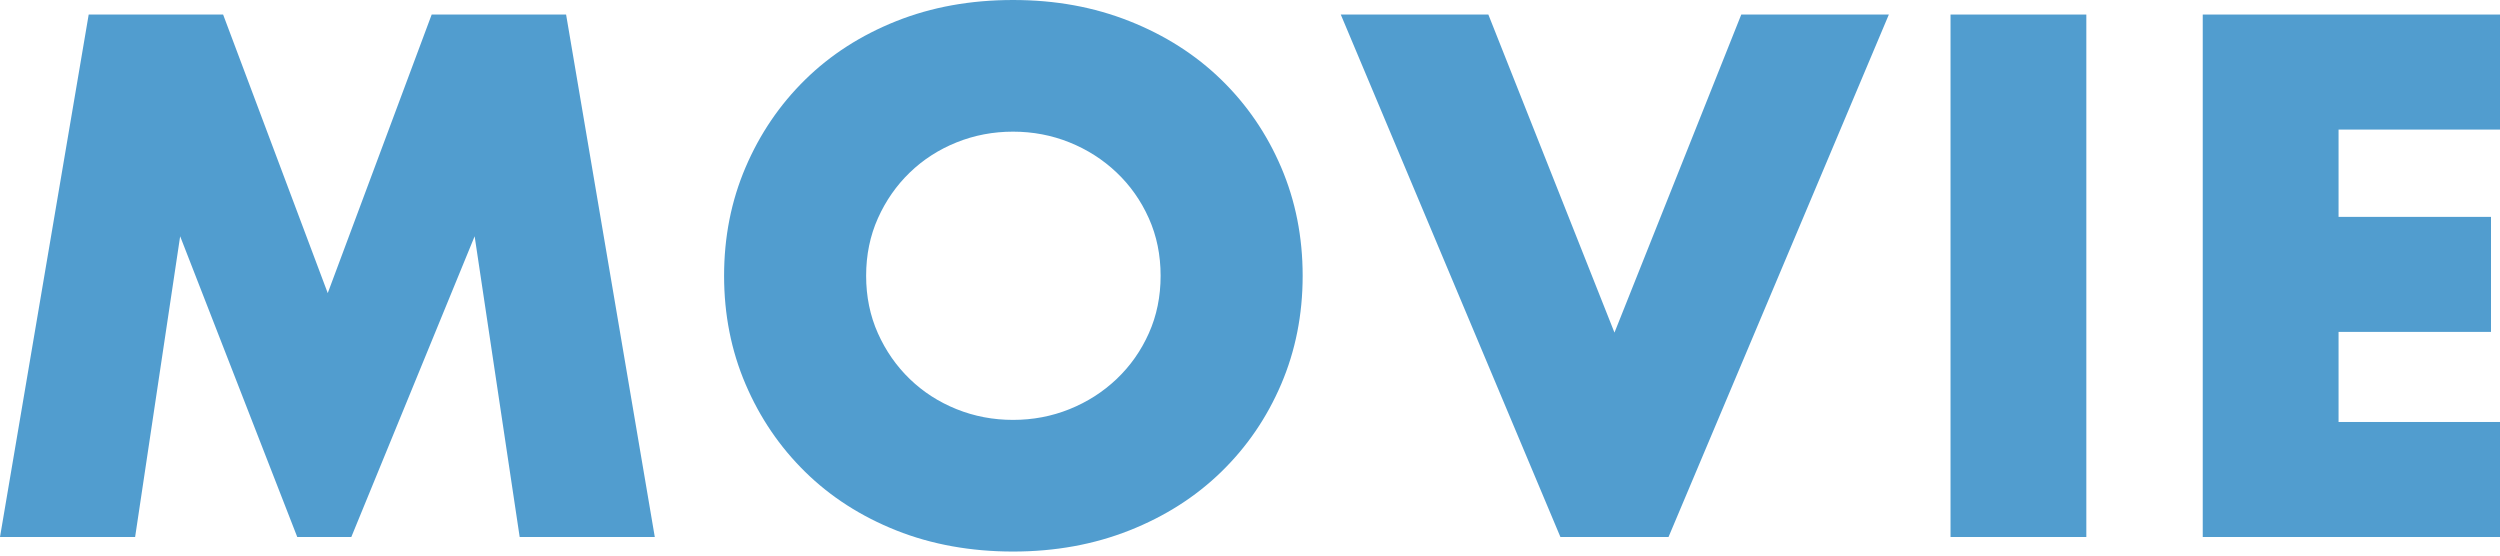
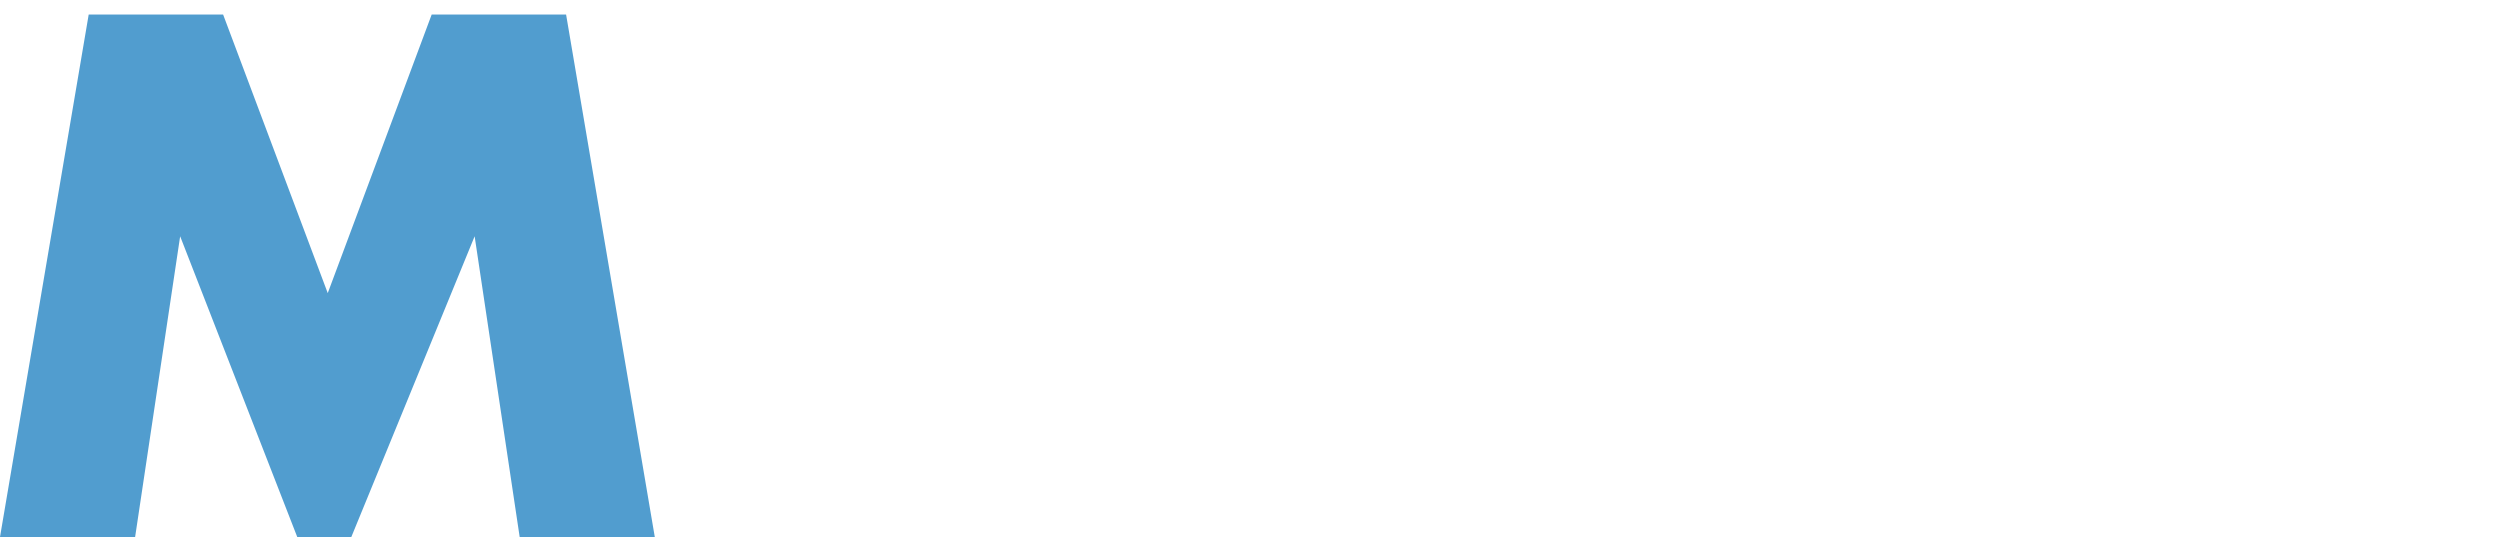
<svg xmlns="http://www.w3.org/2000/svg" width="216" height="48" viewBox="0 0 216 48" fill="none">
  <path d="M0 46.397L7.663 1.257H19.277L28.317 25.324L37.297 1.257H48.911L56.574 46.397H44.9L41.009 20.415L30.353 46.397H25.683L15.565 20.415L11.674 46.397H0Z" fill="#519DCF" />
-   <path d="M62.561 23.827C62.561 20.474 63.18 17.351 64.417 14.458C65.654 11.564 67.37 9.04 69.565 6.885C71.76 4.729 74.385 3.043 77.438 1.826C80.491 0.609 83.854 0 87.525 0C91.197 0 94.51 0.609 97.583 1.826C100.656 3.043 103.3 4.729 105.516 6.885C107.731 9.04 109.457 11.564 110.694 14.458C111.931 17.351 112.55 20.474 112.55 23.827C112.55 27.18 111.931 30.303 110.694 33.196C109.457 36.09 107.731 38.614 105.516 40.769C103.3 42.925 100.656 44.611 97.583 45.828C94.51 47.045 91.157 47.654 87.525 47.654C83.894 47.654 80.491 47.045 77.438 45.828C74.385 44.611 71.76 42.925 69.565 40.769C67.37 38.614 65.654 36.09 64.417 33.196C63.18 30.303 62.561 27.18 62.561 23.827ZM74.834 23.827C74.834 25.623 75.173 27.279 75.851 28.796C76.53 30.313 77.448 31.63 78.605 32.747C79.763 33.865 81.11 34.733 82.646 35.351C84.183 35.97 85.809 36.279 87.525 36.279C89.242 36.279 90.868 35.97 92.405 35.351C93.941 34.733 95.298 33.865 96.476 32.747C97.653 31.63 98.581 30.313 99.259 28.796C99.938 27.279 100.277 25.623 100.277 23.827C100.277 22.031 99.938 20.375 99.259 18.858C98.581 17.341 97.653 16.024 96.476 14.907C95.298 13.789 93.941 12.921 92.405 12.303C90.868 11.684 89.242 11.375 87.525 11.375C85.809 11.375 84.183 11.684 82.646 12.303C81.11 12.921 79.763 13.789 78.605 14.907C77.448 16.024 76.53 17.341 75.851 18.858C75.173 20.375 74.834 22.031 74.834 23.827Z" fill="#519DCF" />
-   <path d="M128.594 1.257L139.49 28.736L150.446 1.257H163.197L144.16 46.397H134.82L115.843 1.257H128.594Z" fill="#519DCF" />
-   <path d="M180.259 1.257V46.397H168.526V1.257H180.259Z" fill="#519DCF" />
-   <path d="M216 11.195H202.051V18.738H215.222V28.676H202.051V36.459H216V46.397H190.317V1.257H216V11.195Z" fill="#519DCF" />
</svg>